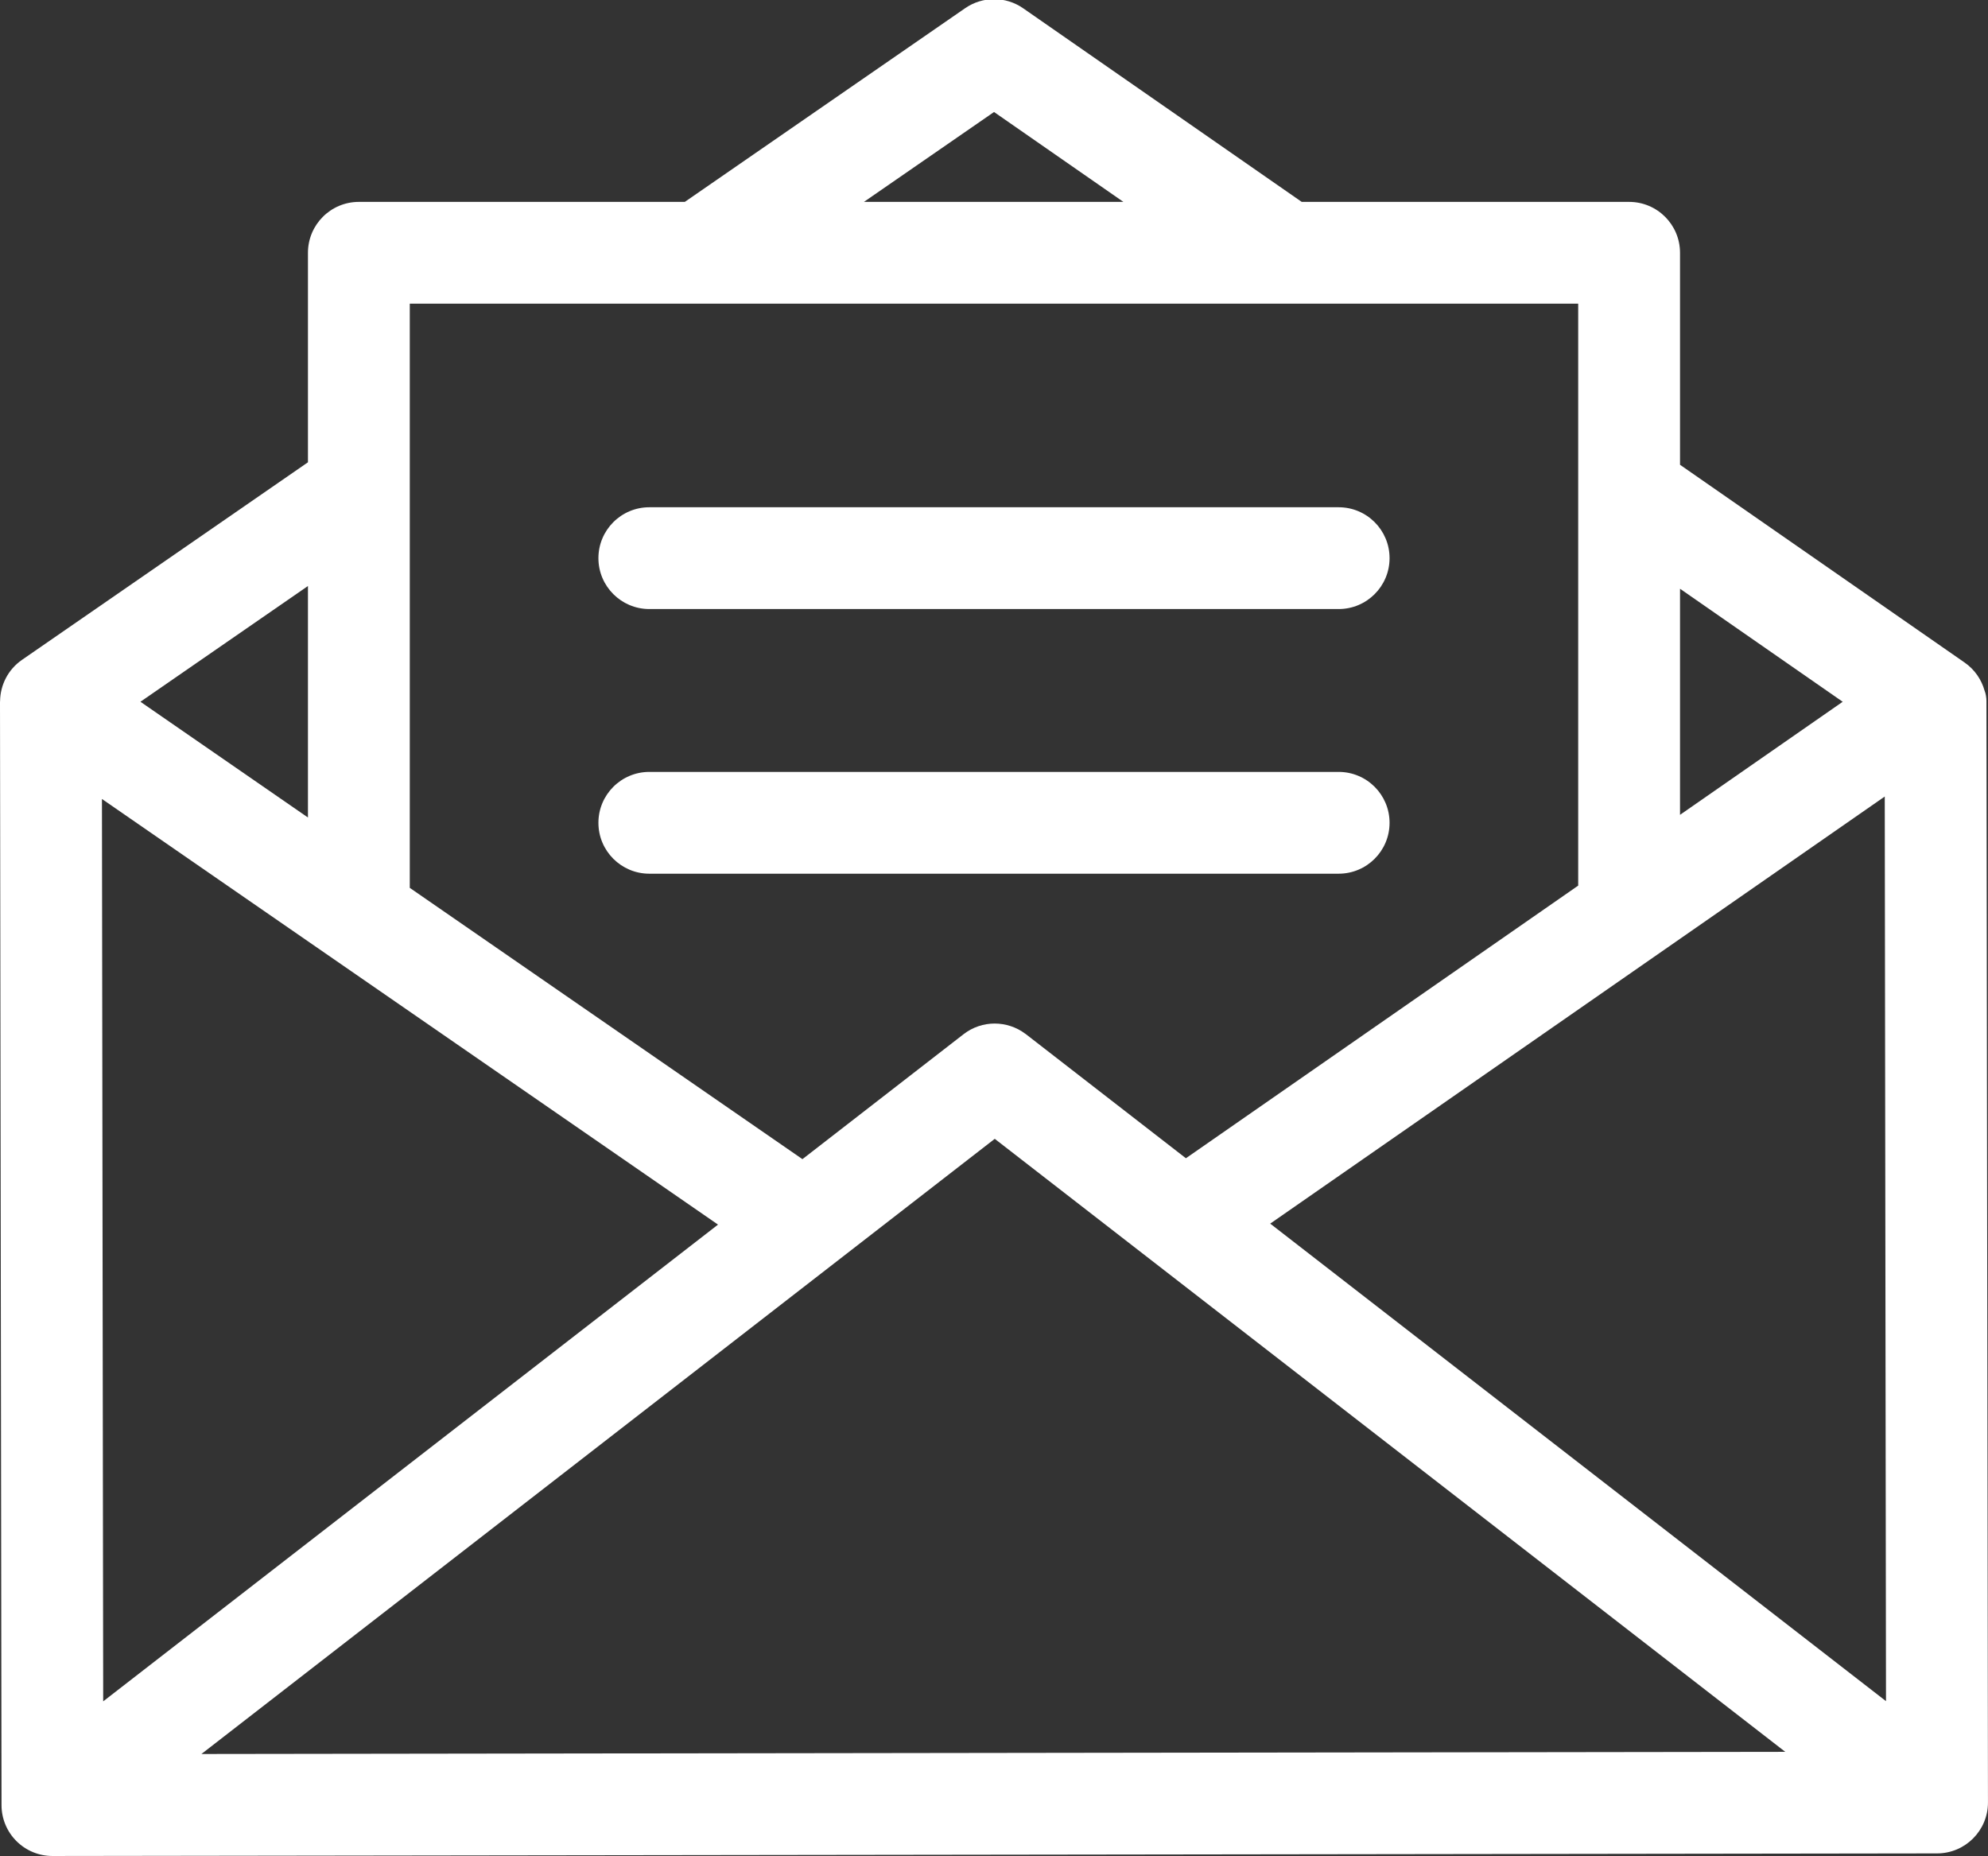
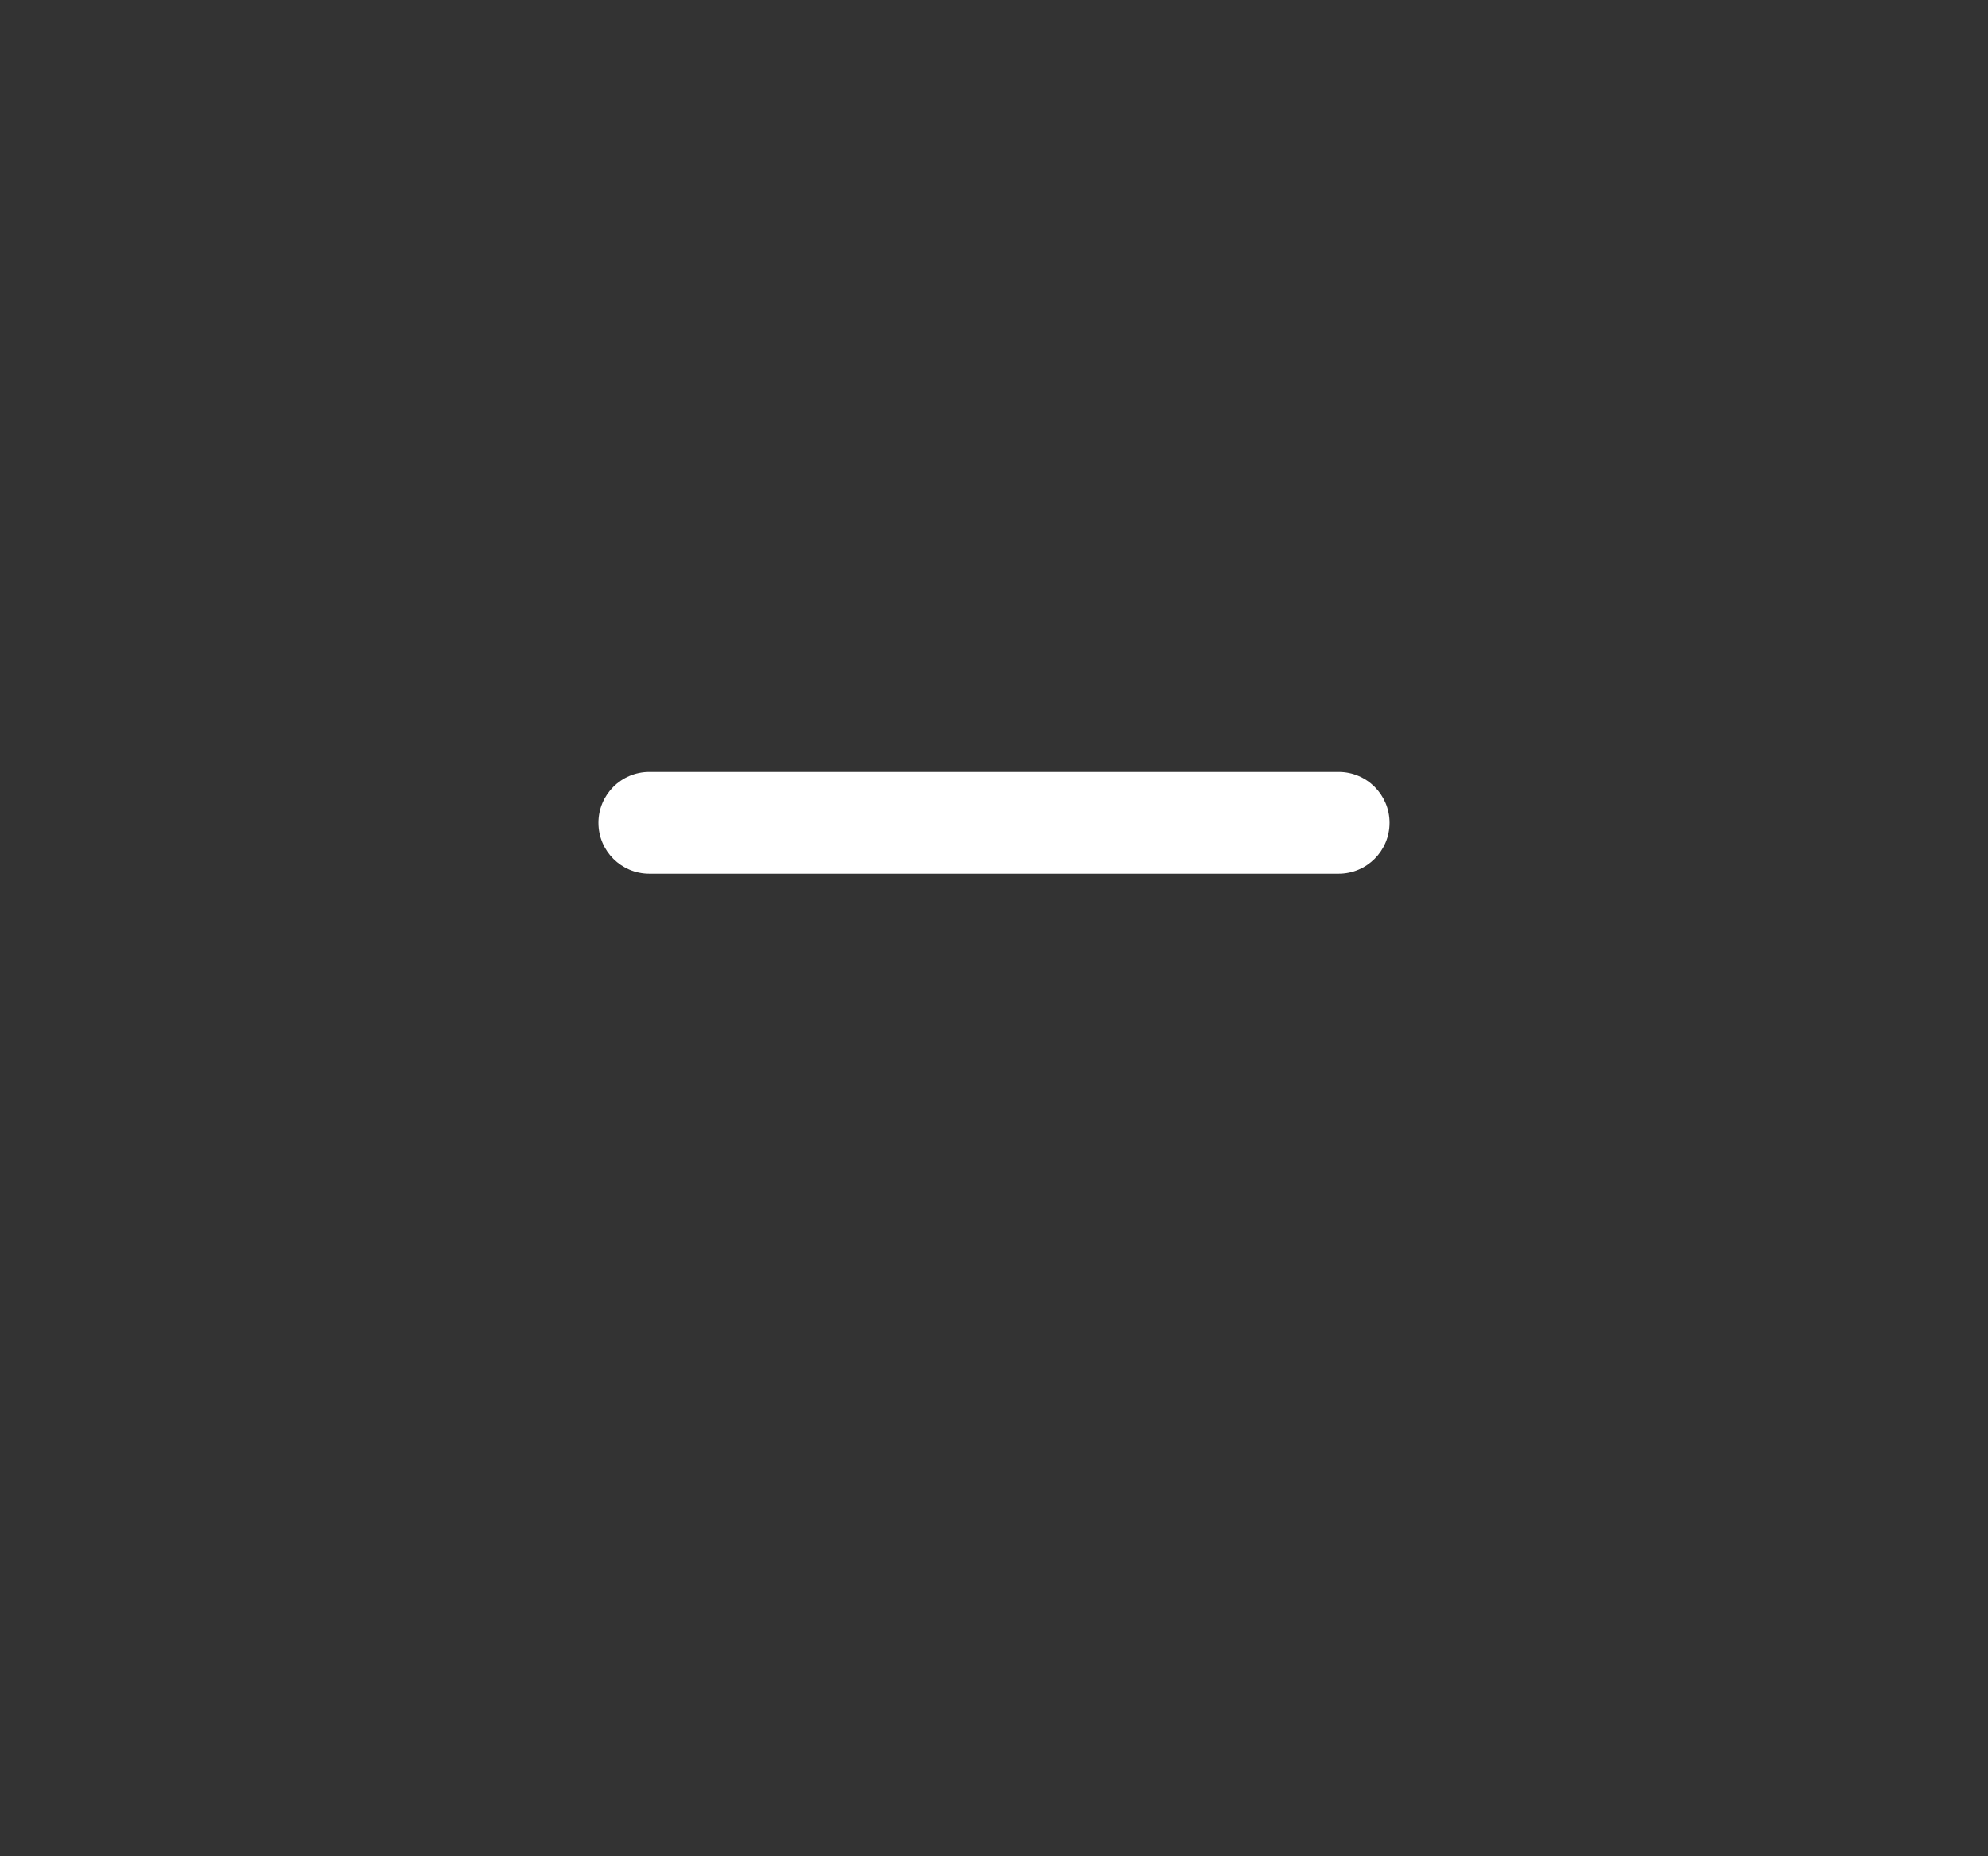
<svg xmlns="http://www.w3.org/2000/svg" version="1.1" id="Layer_1" x="0px" y="0px" width="512px" height="478px" viewBox="0 0 512 478" enable-background="new 0 0 512 478" xml:space="preserve">
  <rect x="0" y="0" width="512" height="478" fill="#333333" stroke="none" />
-   <path fill="#FFFFFF" d="M511.599,180.513c-0.001-0.77-0.173-1.932-0.472-2.602c-0.787-2.853-2.536-5.459-5.154-7.279l-73.291-50.931  V65.102c0-7.237-5.872-13.107-13.112-13.107h-84.317L263.512,2.133c-4.484-3.12-10.437-3.133-14.935-0.026l-72.205,49.888H92.424  c-7.242,0-13.112,5.87-13.112,13.107v53.956L5.666,169.942c-3.623,2.503-5.583,6.505-5.645,10.597  C0.017,180.616,0,180.688,0,180.769l0.391,284.143c0.005,3.476,1.391,6.808,3.852,9.263c2.458,2.45,5.788,3.826,9.26,3.826  c0.007,0,0.012,0,0.018,0l485.376-0.667c7.24-0.01,13.104-5.887,13.094-13.125L511.599,180.513z M432.682,151.629l41.897,29.108  l-41.897,29.119V151.629z M256.01,28.845l33.31,23.148h-66.811L256.01,28.845z M105.536,78.21h300.922v149.873l-101.034,70.219  l-41.193-31.944c-0.064-0.05-0.119-0.081-0.181-0.126c-4.604-3.453-11.116-3.58-15.894,0.126l-41.492,32.175l-101.128-69.871V78.21z   M79.313,150.924v59.621l-43.145-29.809L79.313,150.924z M26.257,205.771l158.666,109.62L26.577,438.174L26.257,205.771z   M51.874,451.733L256.194,293.3l203.587,157.872L51.874,451.733z M327.138,315.139l158.273-110l0.32,232.983L327.138,315.139z" />
-   <path fill="#FFFFFF" d="M344.763,130.641H167.23c-7.24,0-13.111,5.87-13.111,13.107c0,7.238,5.872,13.108,13.111,13.108h177.533  c7.242,0,13.112-5.87,13.112-13.108C357.875,136.511,352.005,130.641,344.763,130.641z" />
  <path fill="#FFFFFF" d="M344.763,198.801H167.23c-7.24,0-13.111,5.87-13.111,13.108s5.872,13.108,13.111,13.108h177.533  c7.242,0,13.112-5.87,13.112-13.108S352.005,198.801,344.763,198.801z" />
</svg>